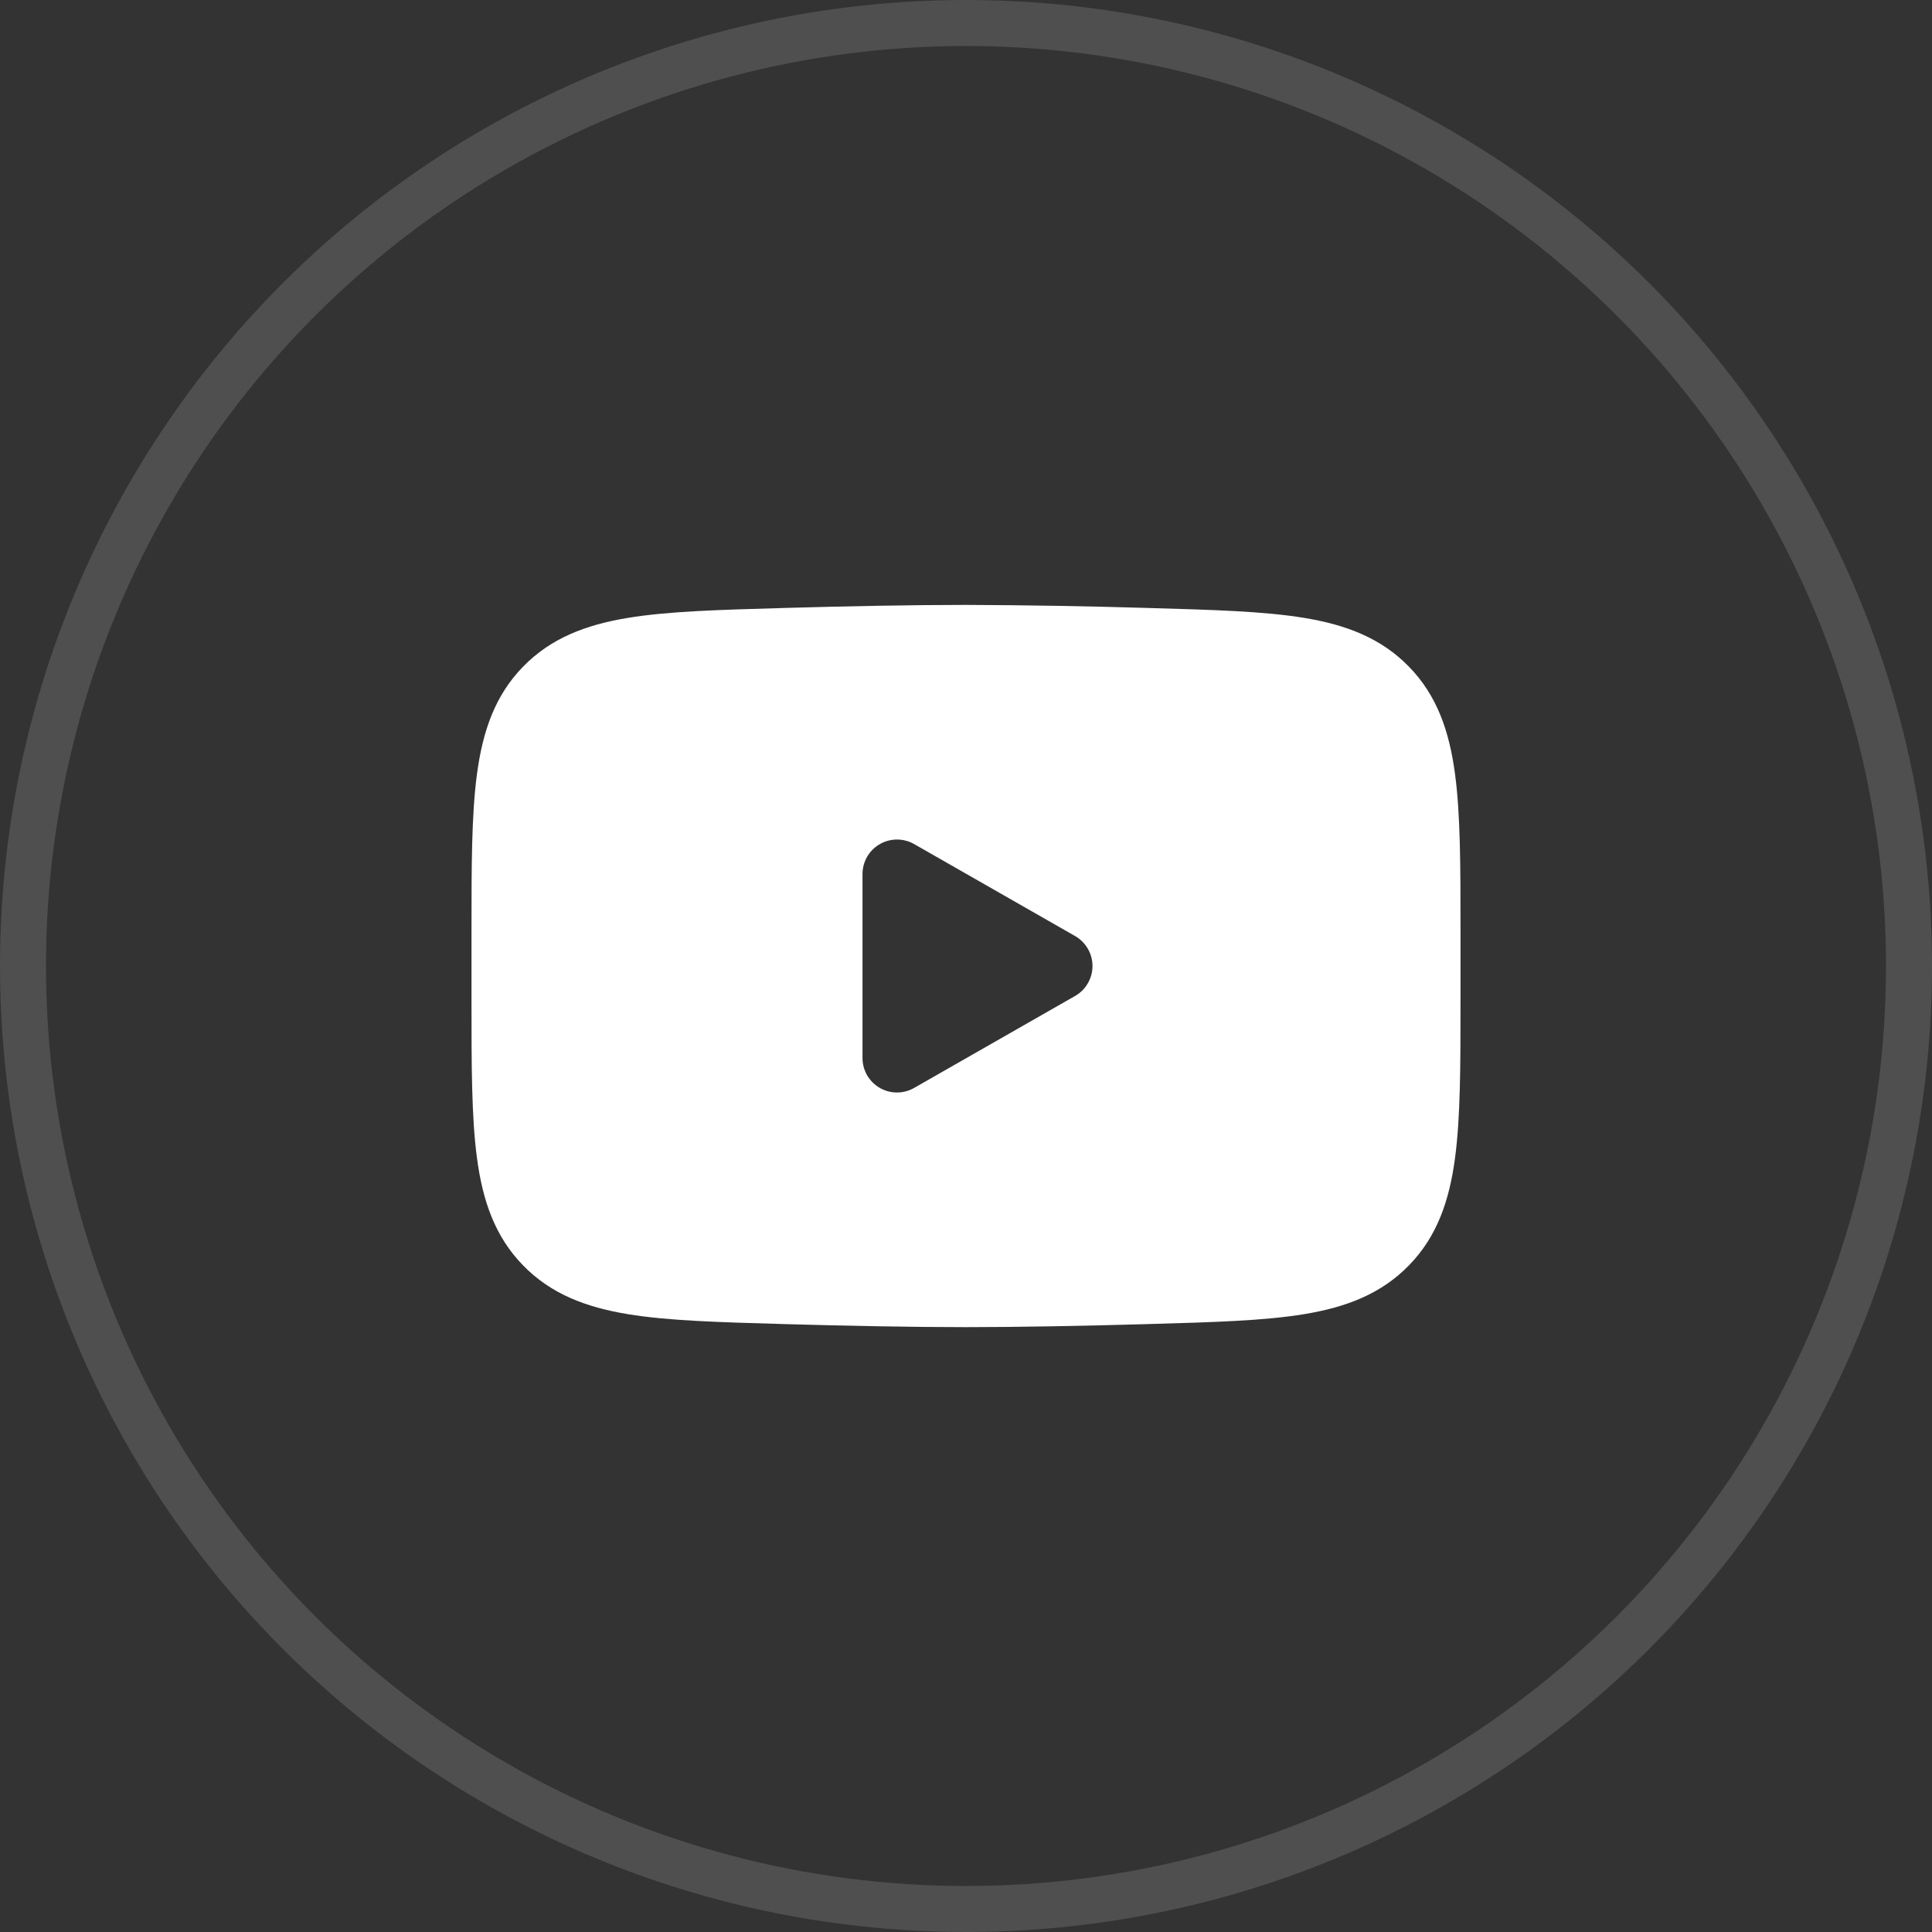
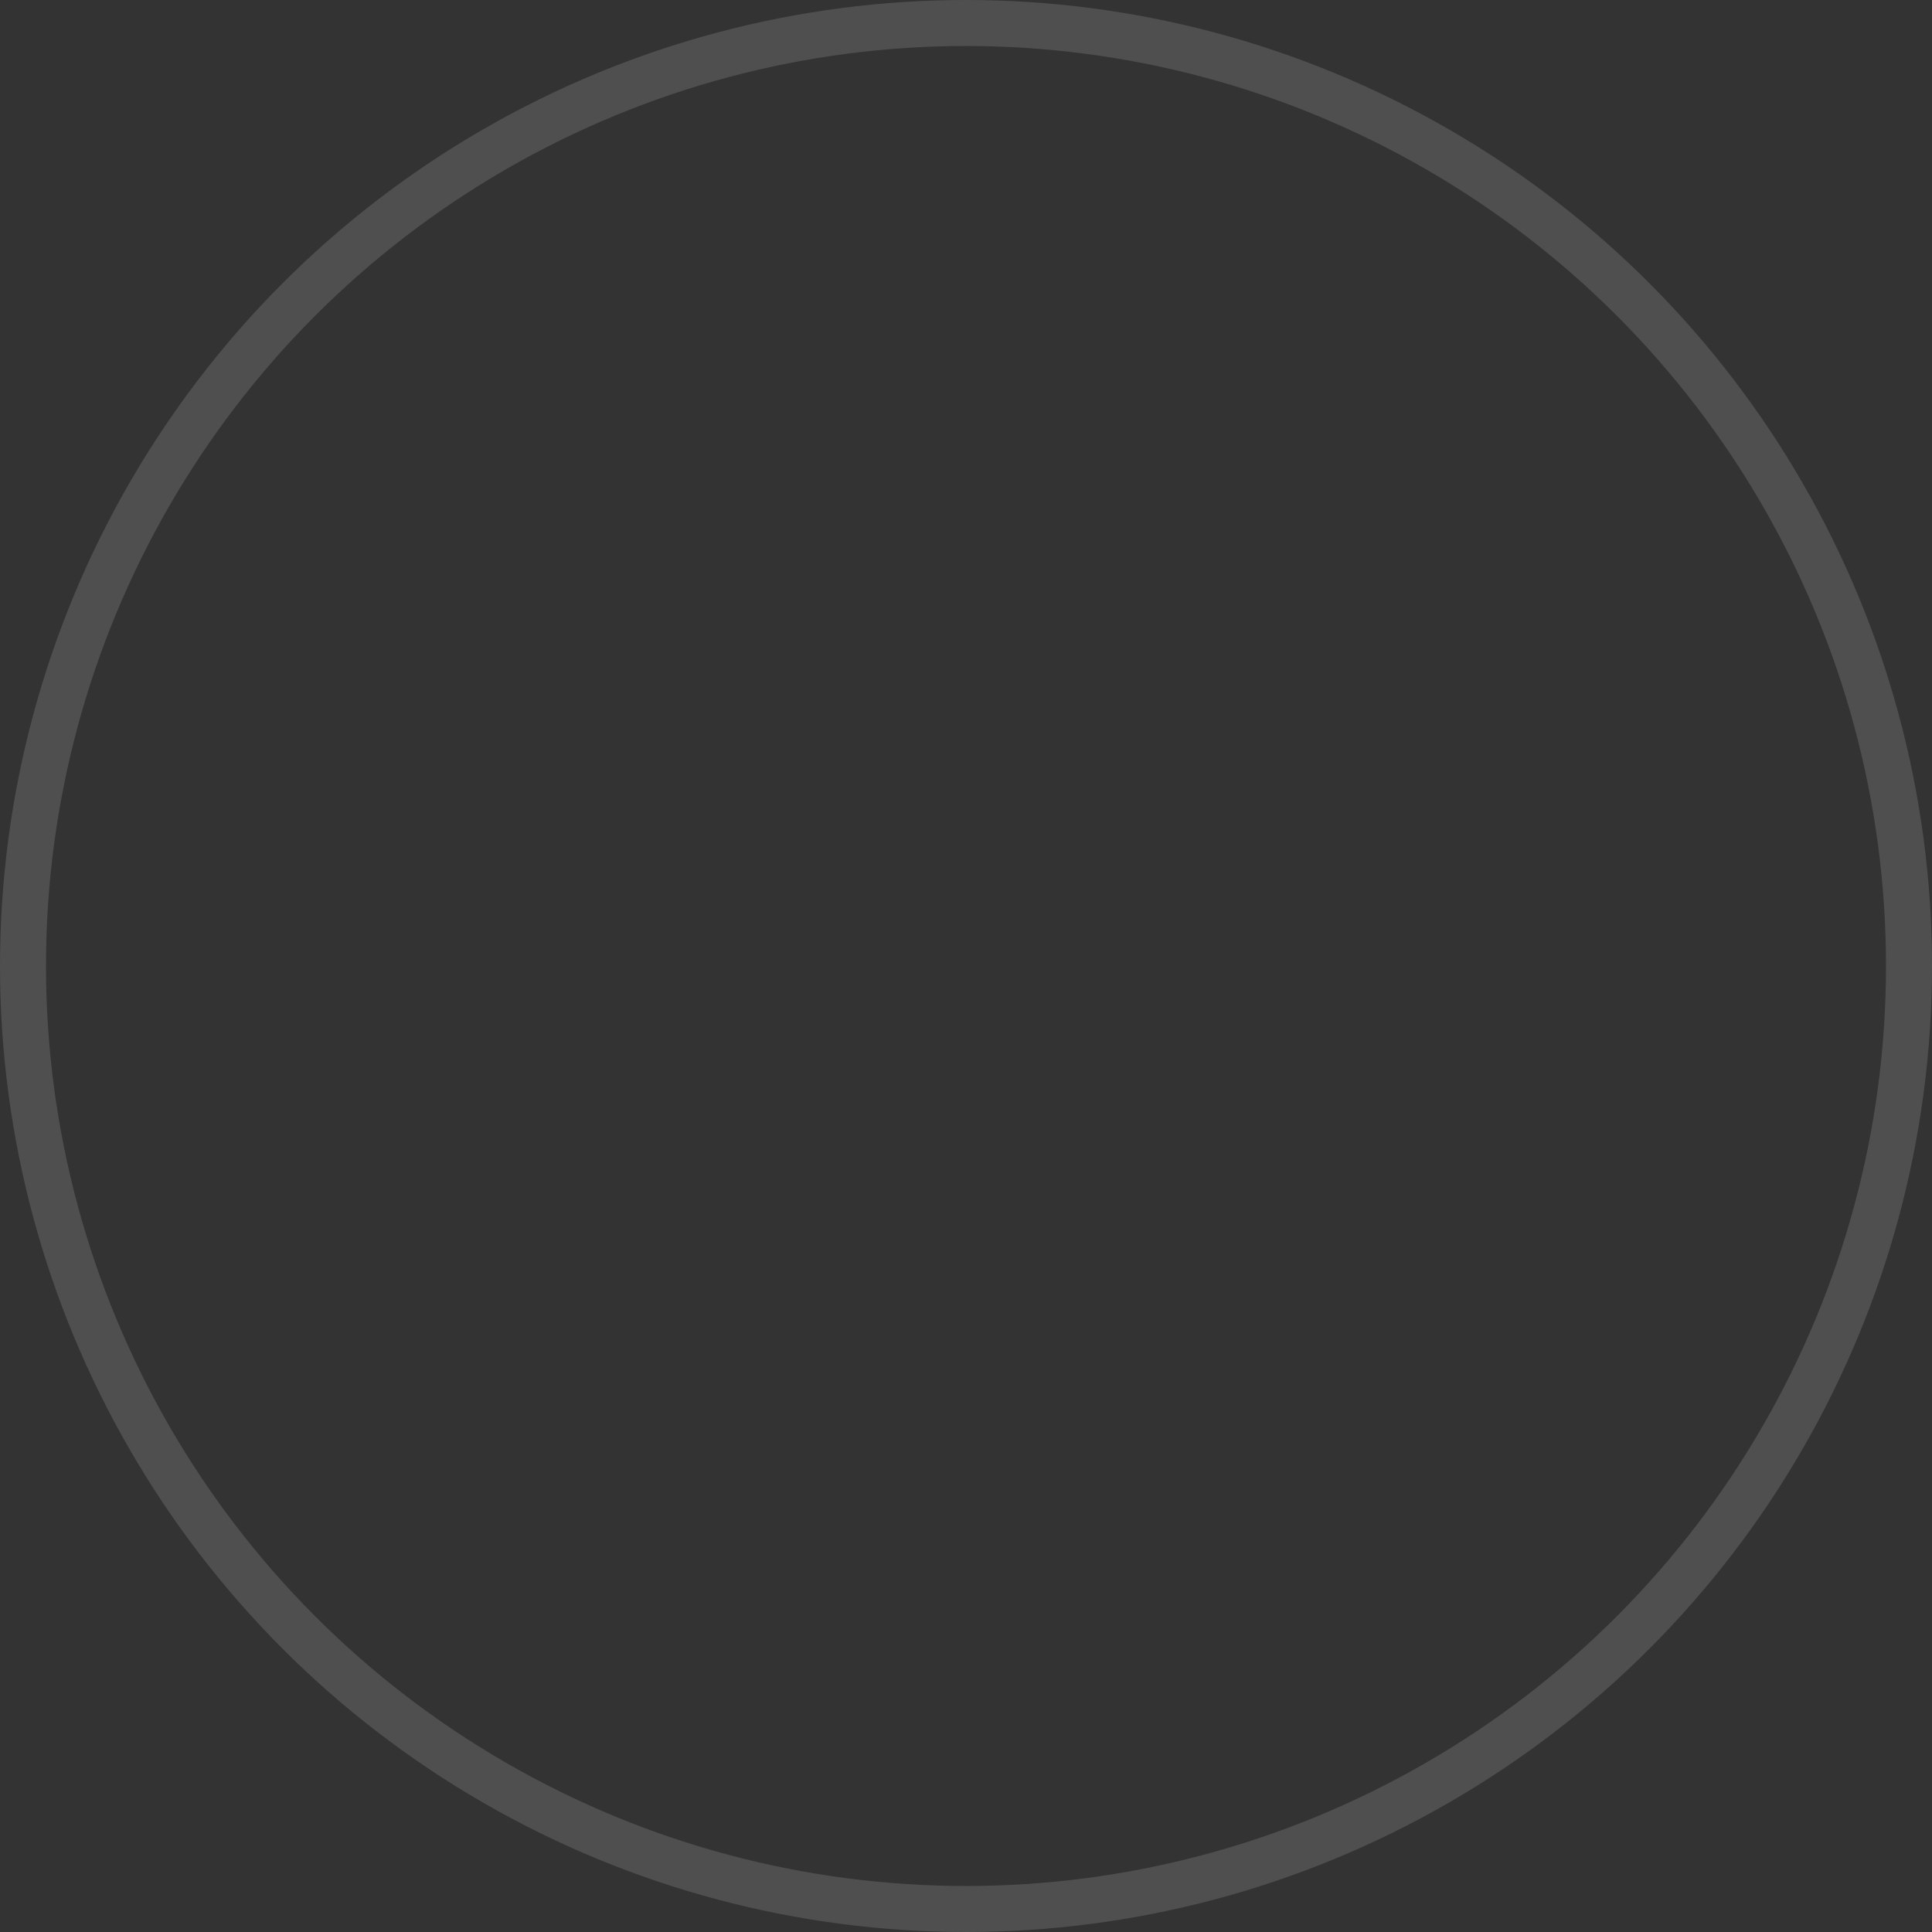
<svg xmlns="http://www.w3.org/2000/svg" width="42" height="42" viewBox="0 0 42 42" fill="none">
  <rect x="0" y="0" width="42" height="42" fill="#333333" stroke="none" />
  <circle cx="21" cy="21" r="20.5" stroke="white" stroke-opacity="0.14" />
-   <path fill-rule="evenodd" clip-rule="evenodd" d="M21 13.15C19.809 13.15 18.42 13.178 17.066 13.216L17.011 13.218C15.633 13.257 14.521 13.288 13.645 13.433C12.732 13.584 11.974 13.873 11.368 14.496C10.76 15.121 10.495 15.894 10.37 16.819C10.25 17.709 10.25 18.837 10.25 20.239V21.763C10.25 23.163 10.25 24.291 10.37 25.182C10.494 26.107 10.76 26.88 11.368 27.505C11.974 28.129 12.732 28.417 13.645 28.568C14.521 28.713 15.633 28.744 17.011 28.783L17.066 28.785C18.421 28.823 19.809 28.851 21 28.851C22.191 28.851 23.58 28.823 24.934 28.785L24.989 28.783C26.367 28.744 27.479 28.713 28.355 28.568C29.268 28.417 30.026 28.128 30.632 27.505C31.24 26.88 31.506 26.107 31.63 25.182C31.75 24.292 31.75 23.164 31.75 21.762V20.238C31.75 18.837 31.75 17.709 31.63 16.819C31.506 15.894 31.24 15.121 30.632 14.496C30.026 13.872 29.268 13.584 28.355 13.433C27.479 13.288 26.367 13.257 24.988 13.218L24.934 13.216C23.623 13.177 22.312 13.155 21 13.15ZM19.872 23.651C19.758 23.716 19.629 23.751 19.497 23.75C19.366 23.75 19.237 23.715 19.124 23.649C19.01 23.583 18.916 23.488 18.85 23.375C18.785 23.261 18.75 23.132 18.75 23V19C18.75 18.869 18.785 18.74 18.85 18.626C18.916 18.512 19.01 18.418 19.124 18.352C19.237 18.286 19.366 18.251 19.497 18.251C19.629 18.25 19.758 18.284 19.872 18.349L23.372 20.349C23.487 20.415 23.582 20.51 23.648 20.624C23.715 20.738 23.75 20.868 23.75 21C23.75 21.133 23.715 21.262 23.648 21.377C23.582 21.491 23.487 21.586 23.372 21.651L19.872 23.651Z" fill="white" />
</svg>